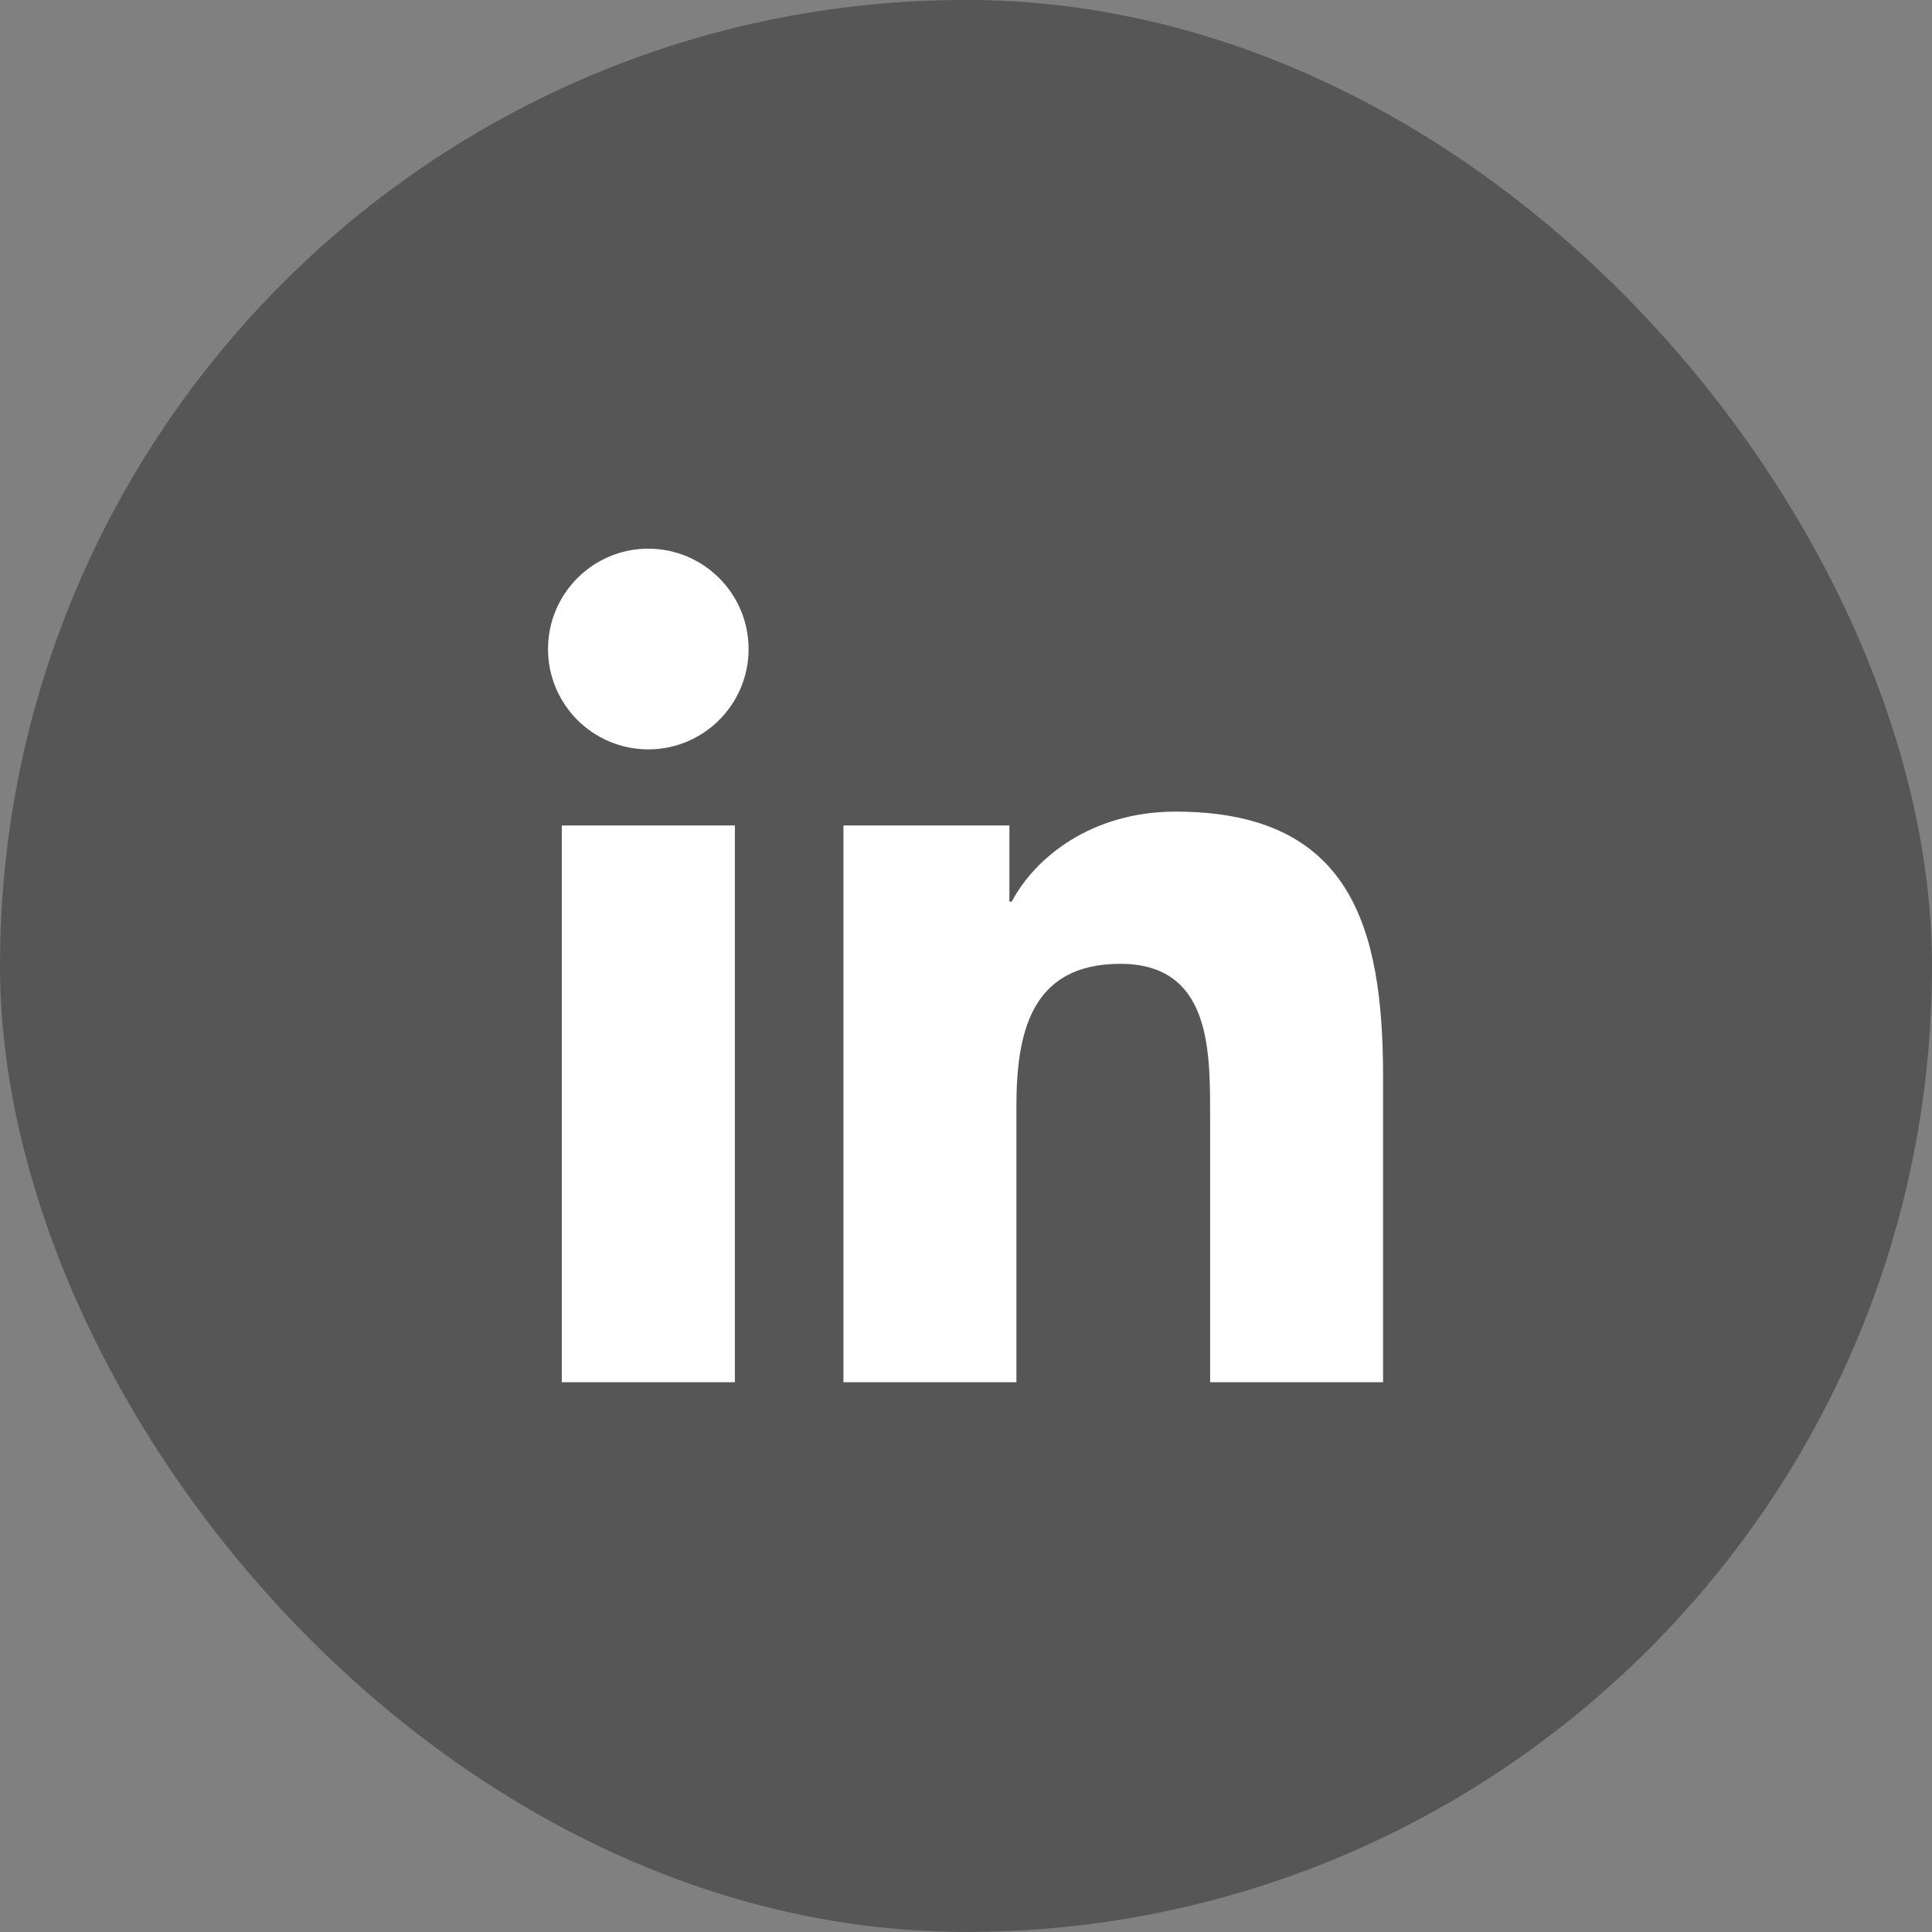
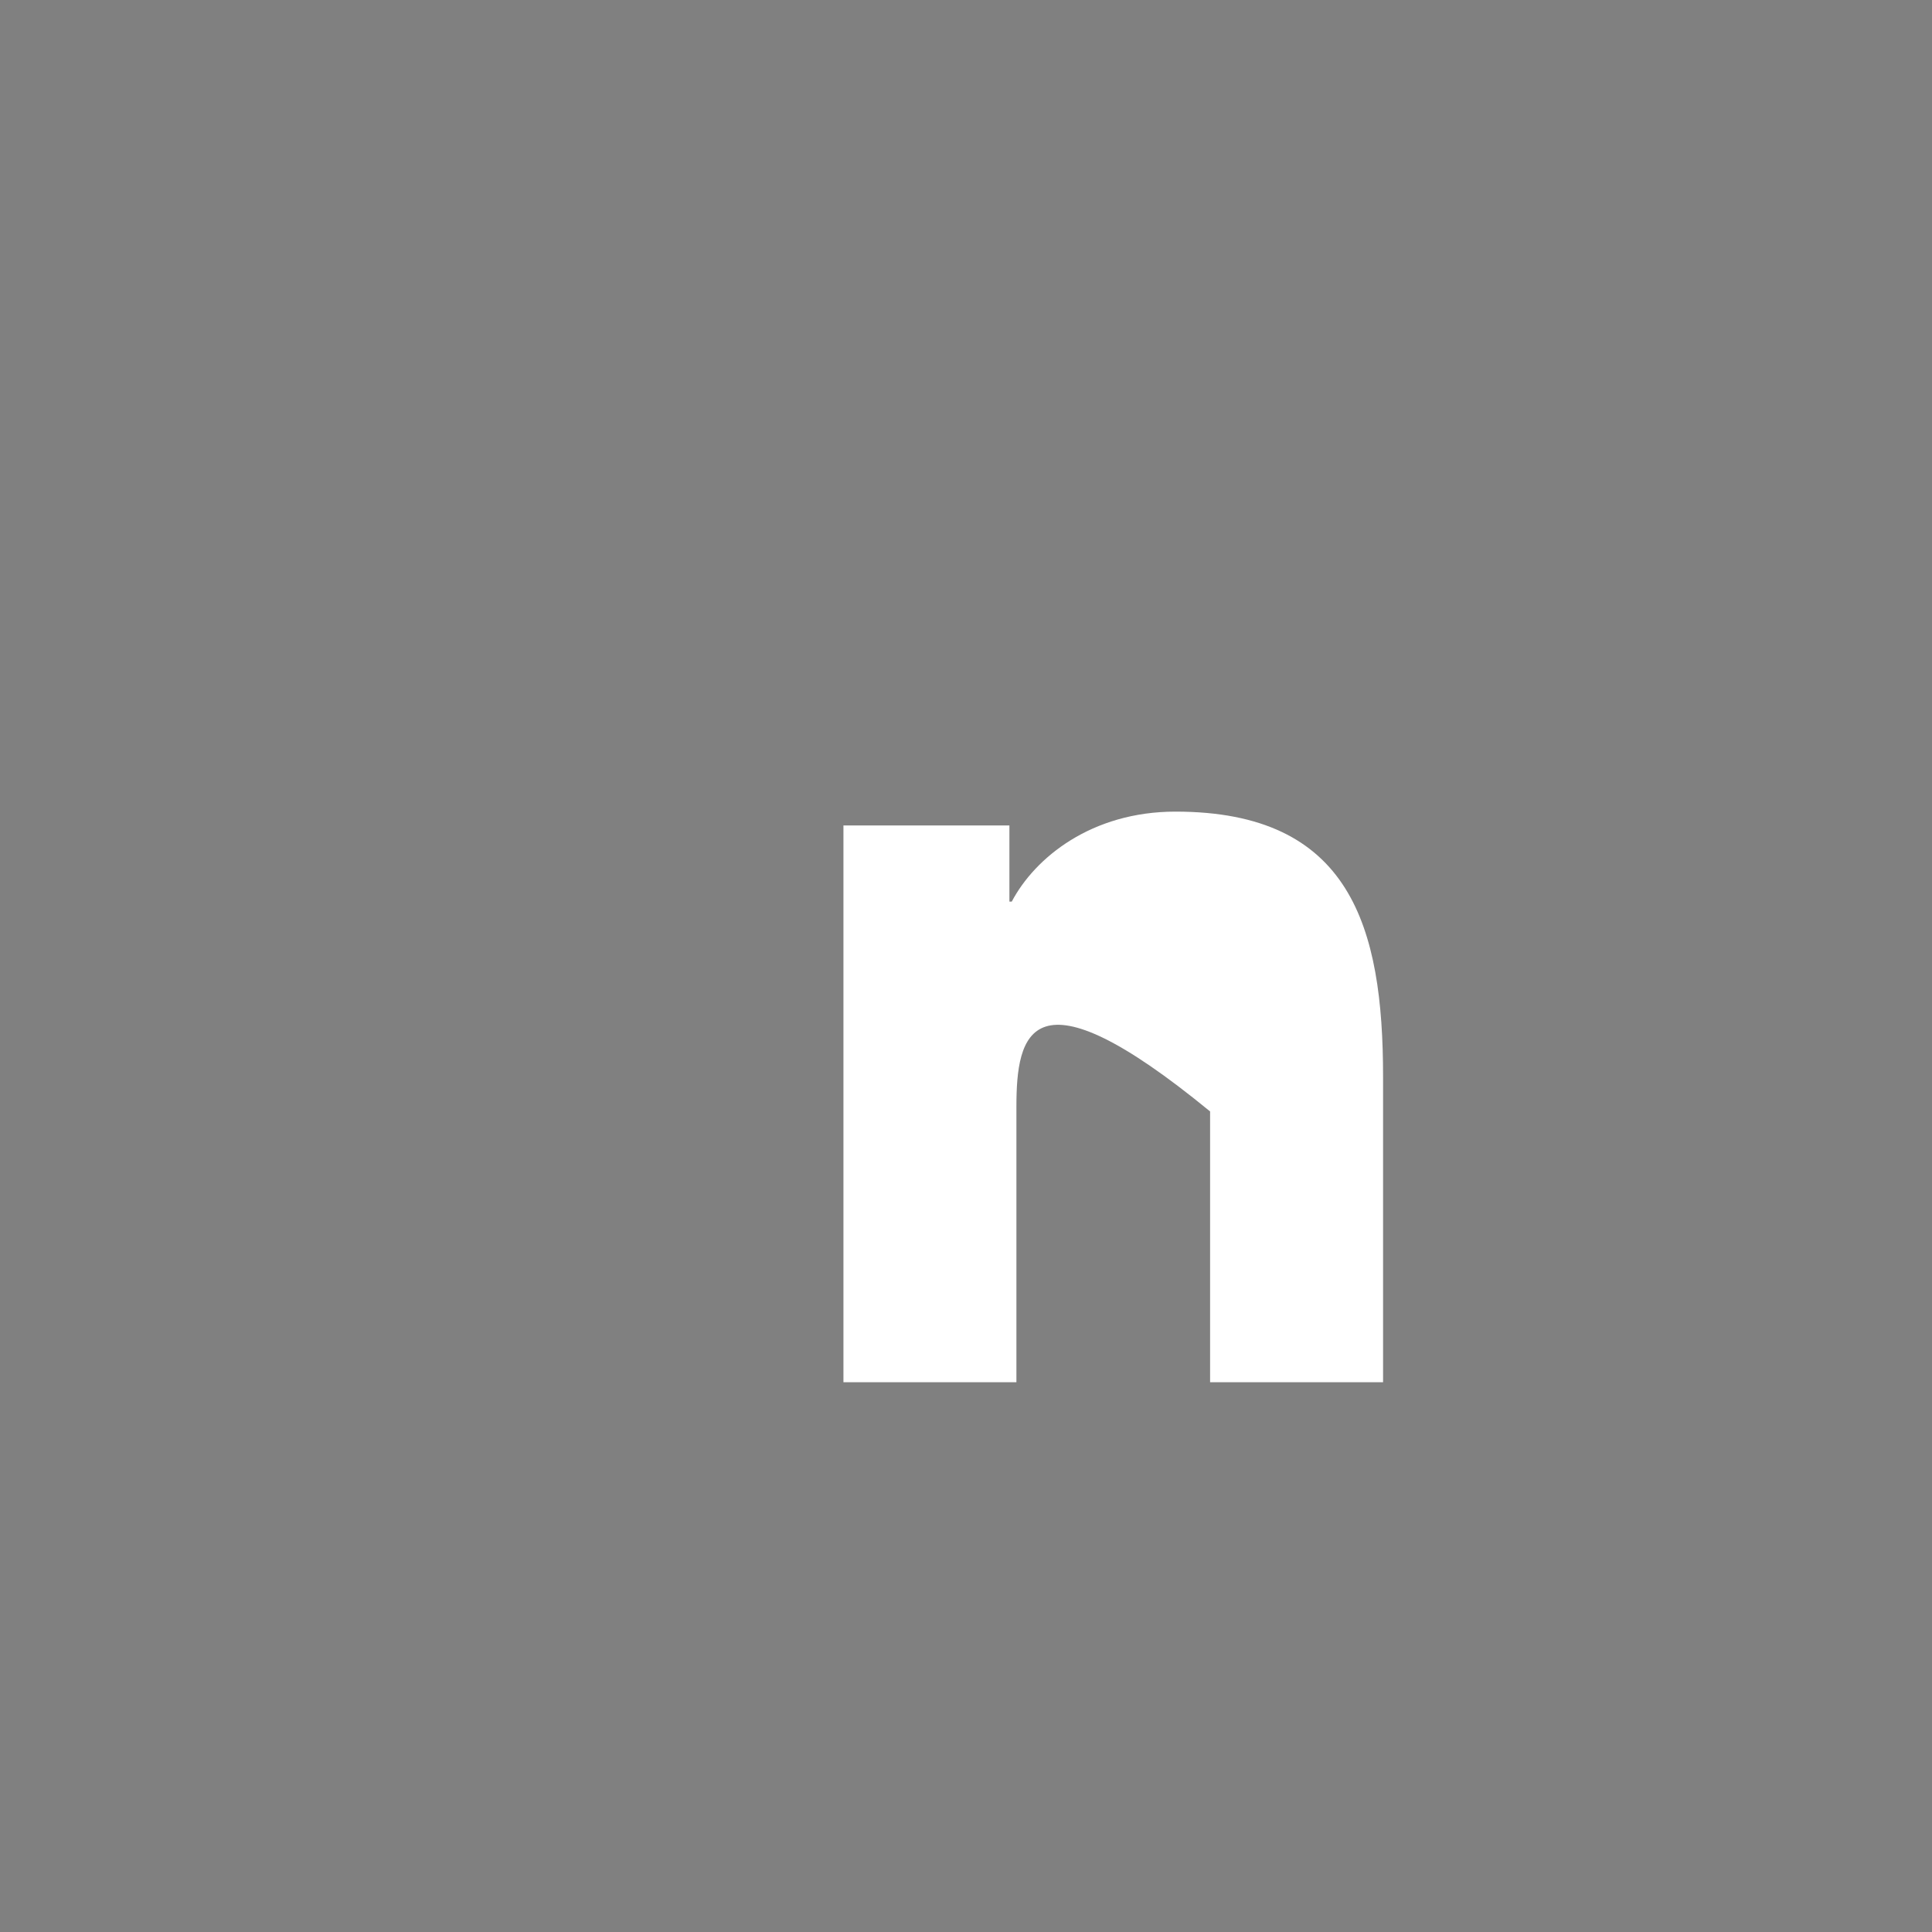
<svg xmlns="http://www.w3.org/2000/svg" width="32" height="32" viewBox="0 0 32 32" fill="none">
  <rect x="0" y="0" width="32" height="32" fill="#808080" stroke="none" />
-   <rect y="-0.001" width="32" height="32" rx="16" fill="#565656" />
  <g clip-path="url(#clip0_1893_3273)">
-     <path d="M9.305 13.672H12.172V22.894H9.305V13.672ZM10.738 9.088C11.655 9.088 12.399 9.833 12.399 10.751C12.399 11.667 11.655 12.412 10.738 12.412C9.82 12.412 9.077 11.667 9.077 10.751C9.077 9.833 9.82 9.088 10.738 9.088Z" fill="white" />
-     <path d="M13.97 13.672H16.719V14.933H16.758C17.141 14.207 18.076 13.443 19.47 13.443C22.372 13.443 22.908 15.353 22.908 17.836V22.894H20.043V18.409C20.043 17.339 20.025 15.964 18.554 15.964C17.062 15.964 16.835 17.13 16.835 18.332V22.894H13.97V13.672Z" fill="white" />
+     <path d="M13.97 13.672H16.719V14.933H16.758C17.141 14.207 18.076 13.443 19.47 13.443C22.372 13.443 22.908 15.353 22.908 17.836V22.894H20.043V18.409C17.062 15.964 16.835 17.13 16.835 18.332V22.894H13.97V13.672Z" fill="white" />
  </g>
  <defs>
    <clipPath id="clip0_1893_3273">
      <rect width="14" height="14" fill="white" transform="translate(9 8.999)" />
    </clipPath>
  </defs>
</svg>